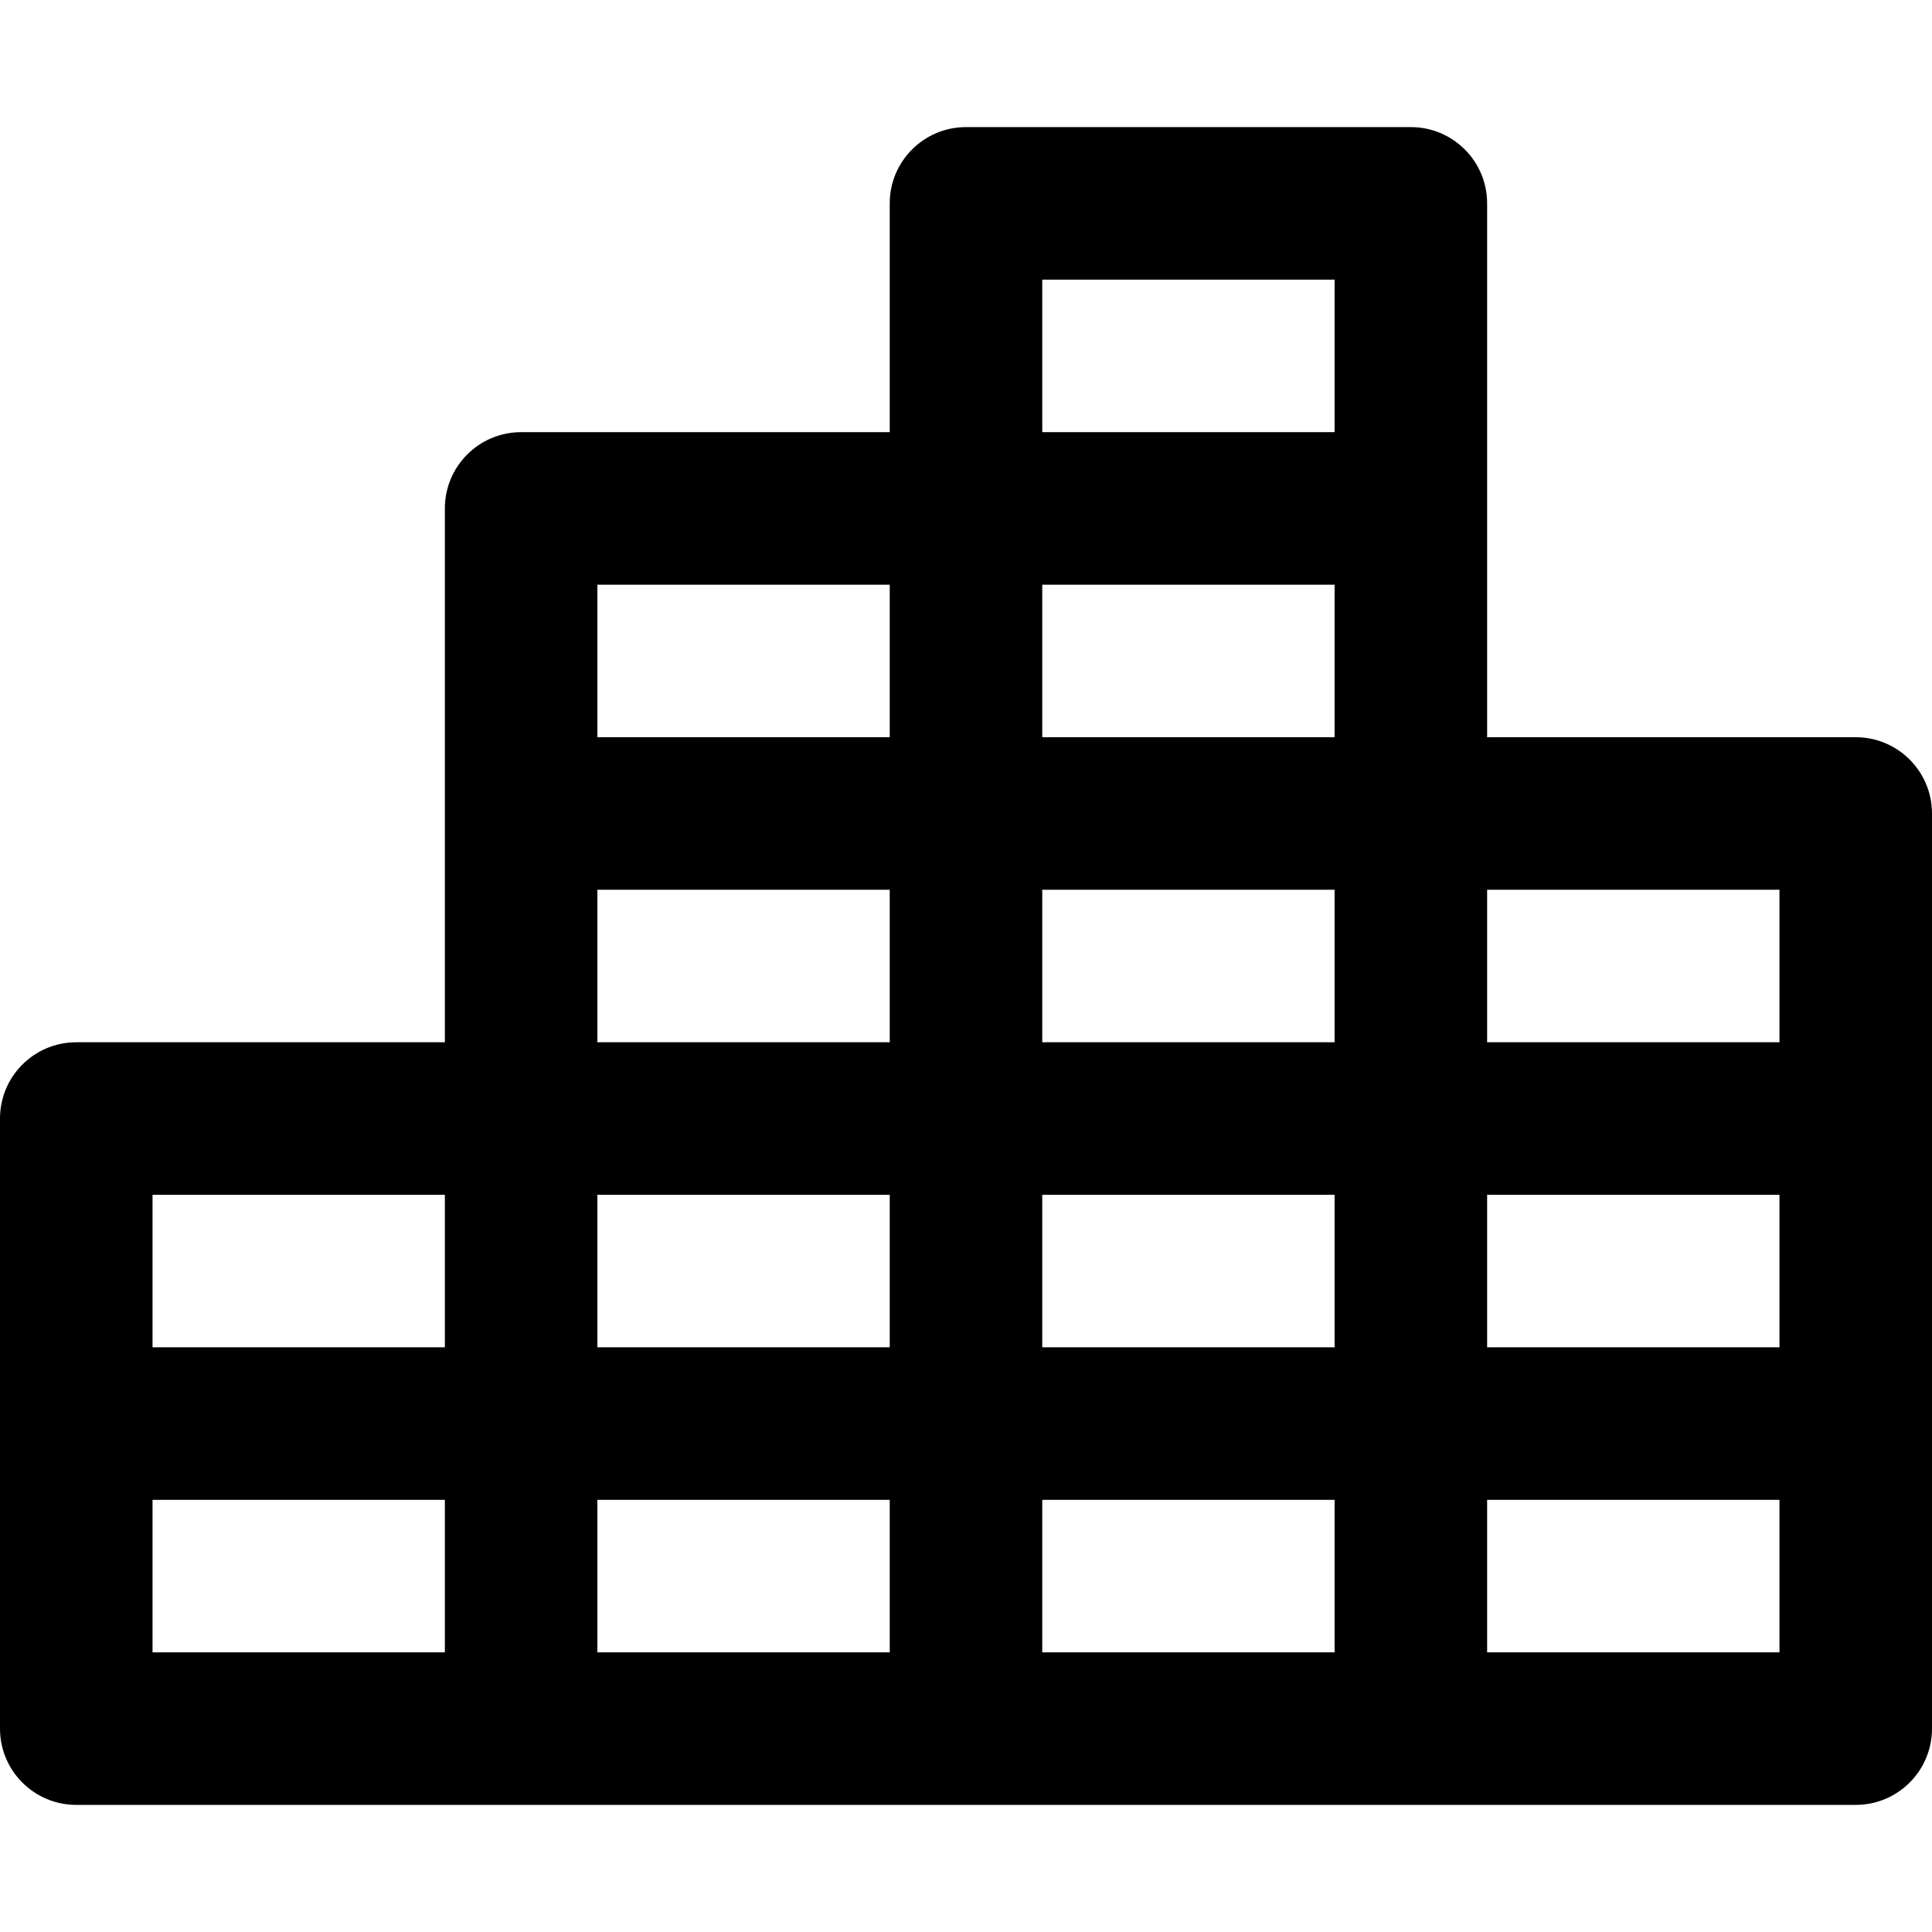
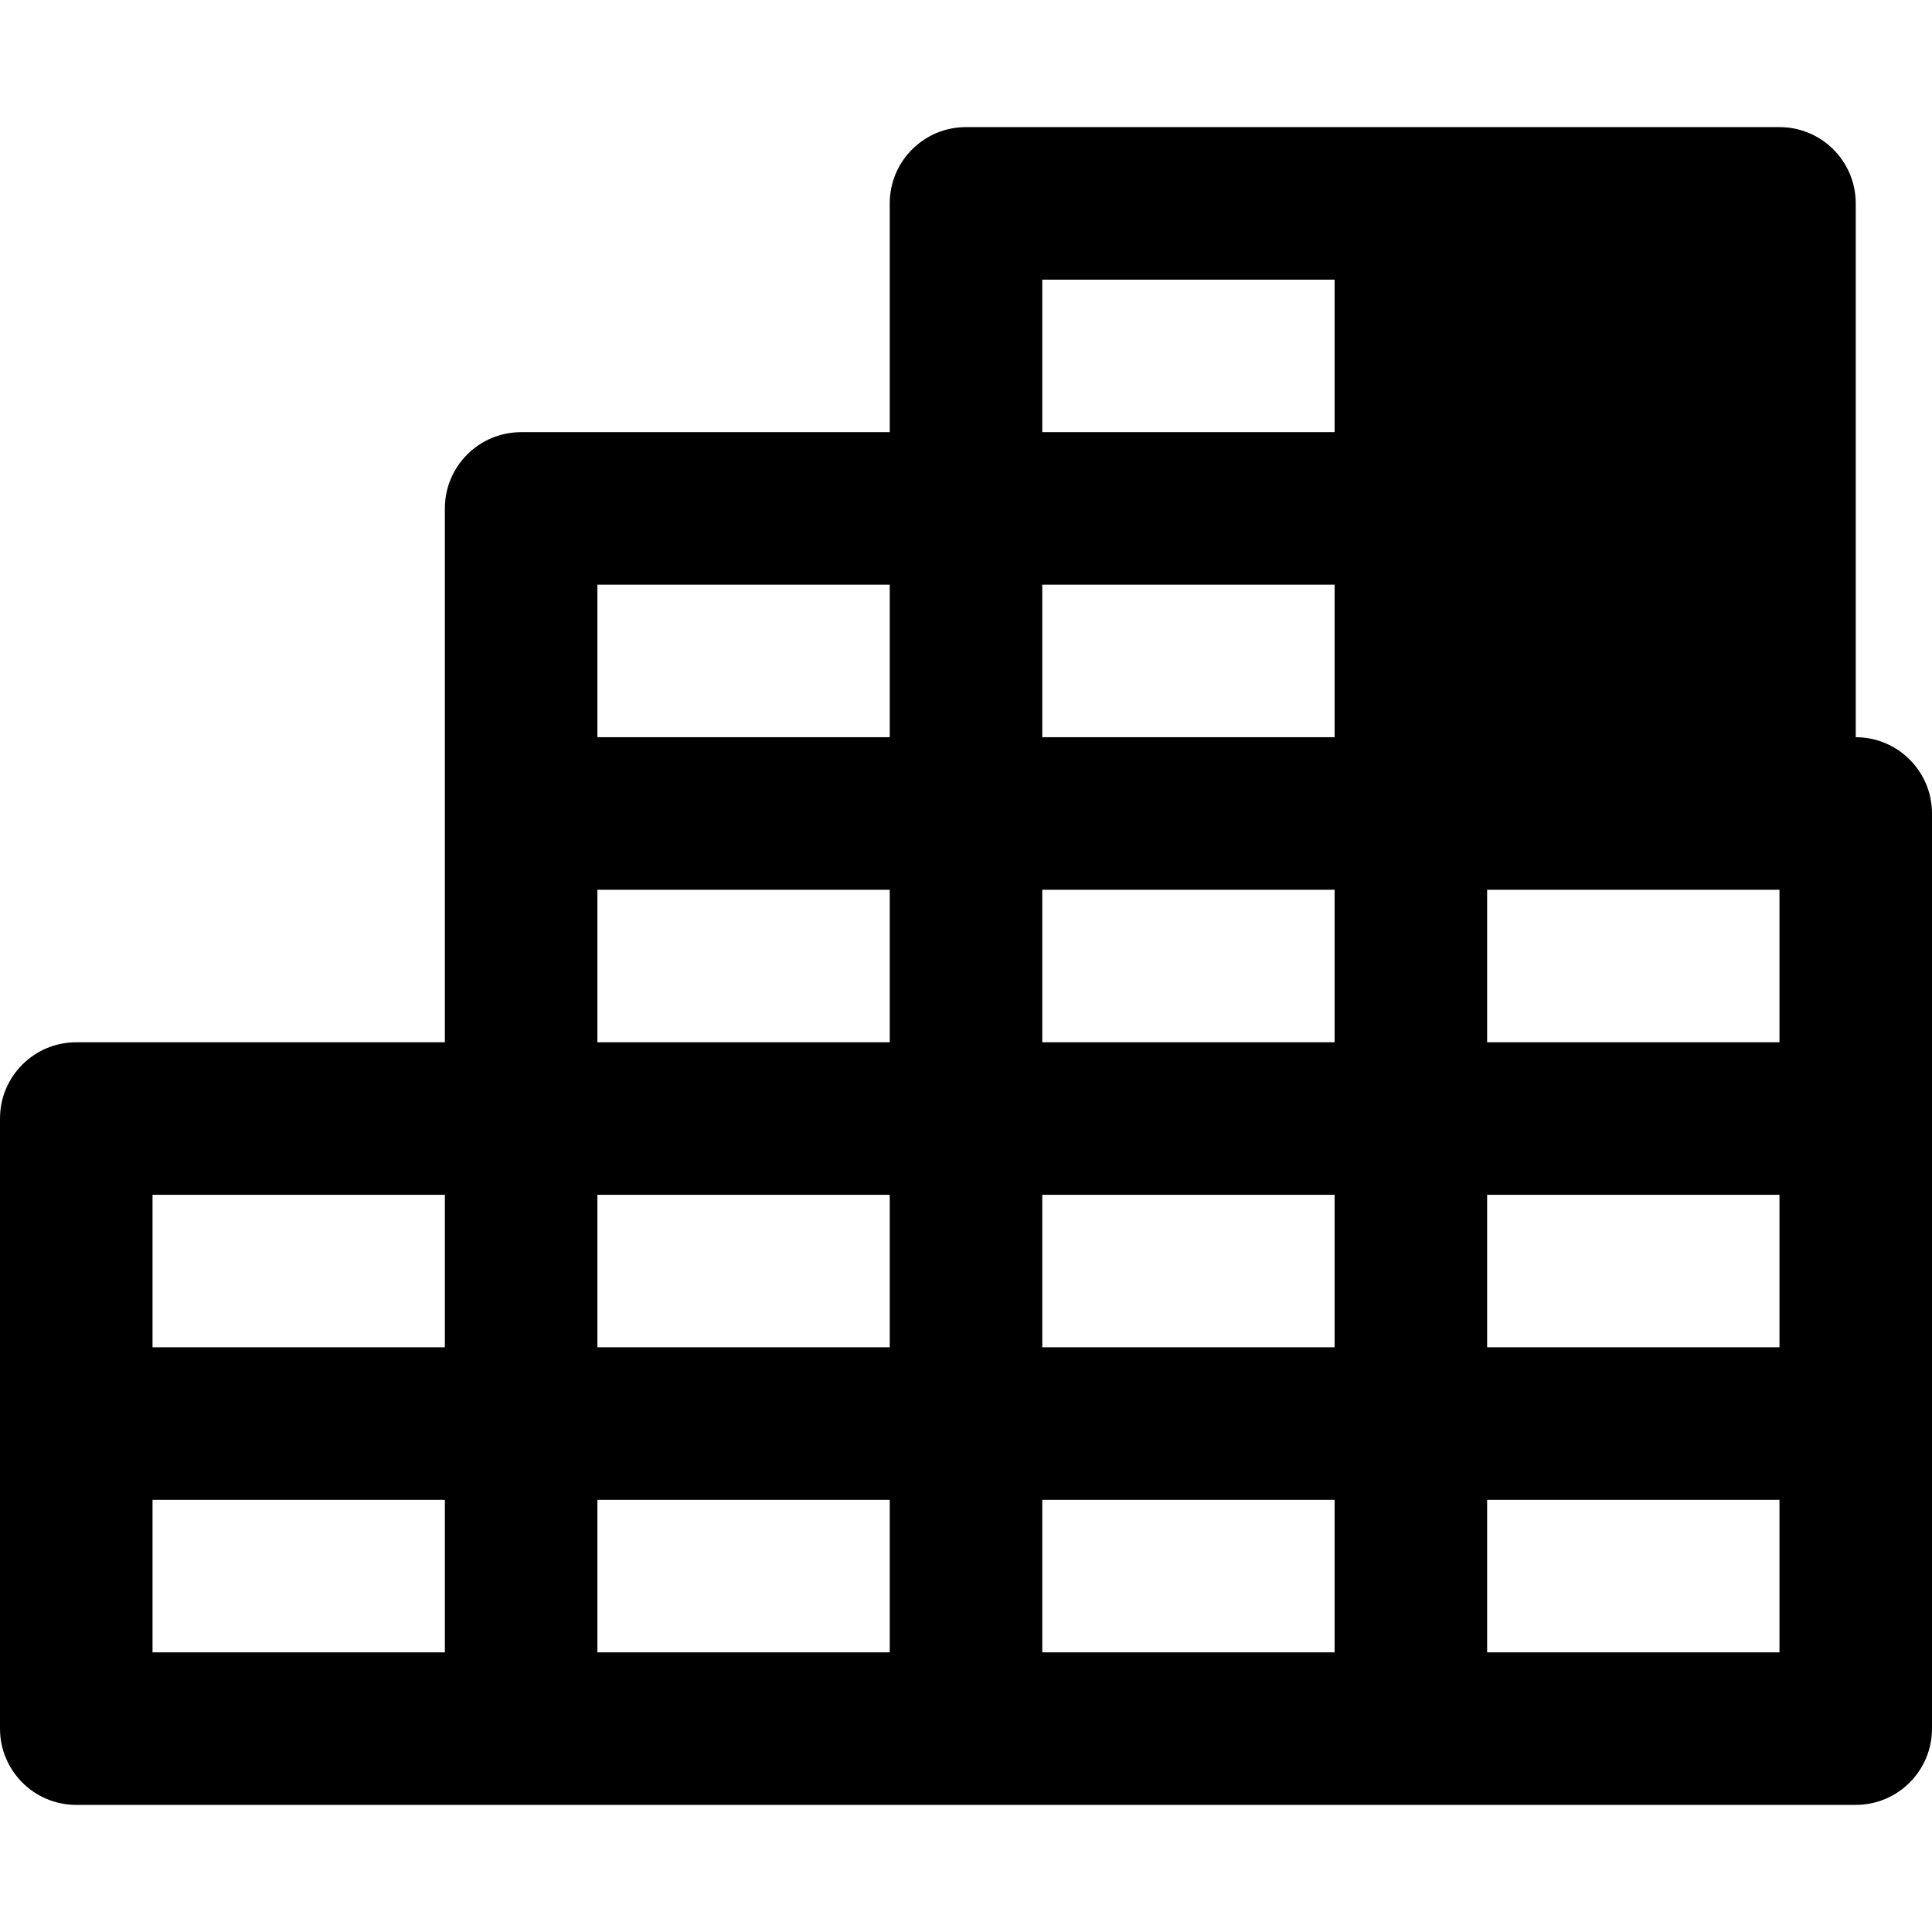
<svg xmlns="http://www.w3.org/2000/svg" fill="#000000" height="800px" width="800px" version="1.1" id="Capa_1" viewBox="0 0 512.001 512.001" xml:space="preserve">
  <g>
    <g>
-       <path d="M491.789,195.368h-97.684v-60.632V53.896c0-11.162-9.049-20.211-20.211-20.211H256c-11.162,0-20.211,9.049-20.211,20.211    v60.632h-97.684c-11.162,0-20.211,9.049-20.211,20.211v80.842v60.632H20.211C9.049,276.212,0,285.259,0,296.421v80.842v80.842    c0,11.162,9.049,20.211,20.211,20.211h117.895H256h117.895H491.79c11.162,0,20.211-9.049,20.211-20.211v-80.842v-80.842v-80.842    C512,204.418,502.951,195.368,491.789,195.368z M117.895,437.895H40.421v-40.421h77.474V437.895z M117.895,357.053H40.421v-40.421    h77.474V357.053z M235.789,437.895h-77.474v-40.421h77.474V437.895z M235.789,357.053h-77.474v-40.421h77.474V357.053z     M235.789,276.212h-77.474V235.79h77.474V276.212z M235.789,195.368h-77.474v-40.421h77.474V195.368z M353.684,437.895H276.21    v-40.421h77.474V437.895z M353.684,357.053H276.21v-40.421h77.474V357.053z M353.684,276.212H276.21V235.79h77.474V276.212z     M353.684,195.368H276.21v-40.421h77.474V195.368z M353.684,114.527H276.21V74.105h77.474V114.527z M471.579,437.895h-77.474    v-40.421h77.474V437.895z M471.579,357.053h-77.474v-40.421h77.474V357.053z M471.579,276.212h-77.474V235.79h77.474V276.212z" />
+       <path d="M491.789,195.368v-60.632V53.896c0-11.162-9.049-20.211-20.211-20.211H256c-11.162,0-20.211,9.049-20.211,20.211    v60.632h-97.684c-11.162,0-20.211,9.049-20.211,20.211v80.842v60.632H20.211C9.049,276.212,0,285.259,0,296.421v80.842v80.842    c0,11.162,9.049,20.211,20.211,20.211h117.895H256h117.895H491.79c11.162,0,20.211-9.049,20.211-20.211v-80.842v-80.842v-80.842    C512,204.418,502.951,195.368,491.789,195.368z M117.895,437.895H40.421v-40.421h77.474V437.895z M117.895,357.053H40.421v-40.421    h77.474V357.053z M235.789,437.895h-77.474v-40.421h77.474V437.895z M235.789,357.053h-77.474v-40.421h77.474V357.053z     M235.789,276.212h-77.474V235.79h77.474V276.212z M235.789,195.368h-77.474v-40.421h77.474V195.368z M353.684,437.895H276.21    v-40.421h77.474V437.895z M353.684,357.053H276.21v-40.421h77.474V357.053z M353.684,276.212H276.21V235.79h77.474V276.212z     M353.684,195.368H276.21v-40.421h77.474V195.368z M353.684,114.527H276.21V74.105h77.474V114.527z M471.579,437.895h-77.474    v-40.421h77.474V437.895z M471.579,357.053h-77.474v-40.421h77.474V357.053z M471.579,276.212h-77.474V235.79h77.474V276.212z" />
    </g>
  </g>
</svg>